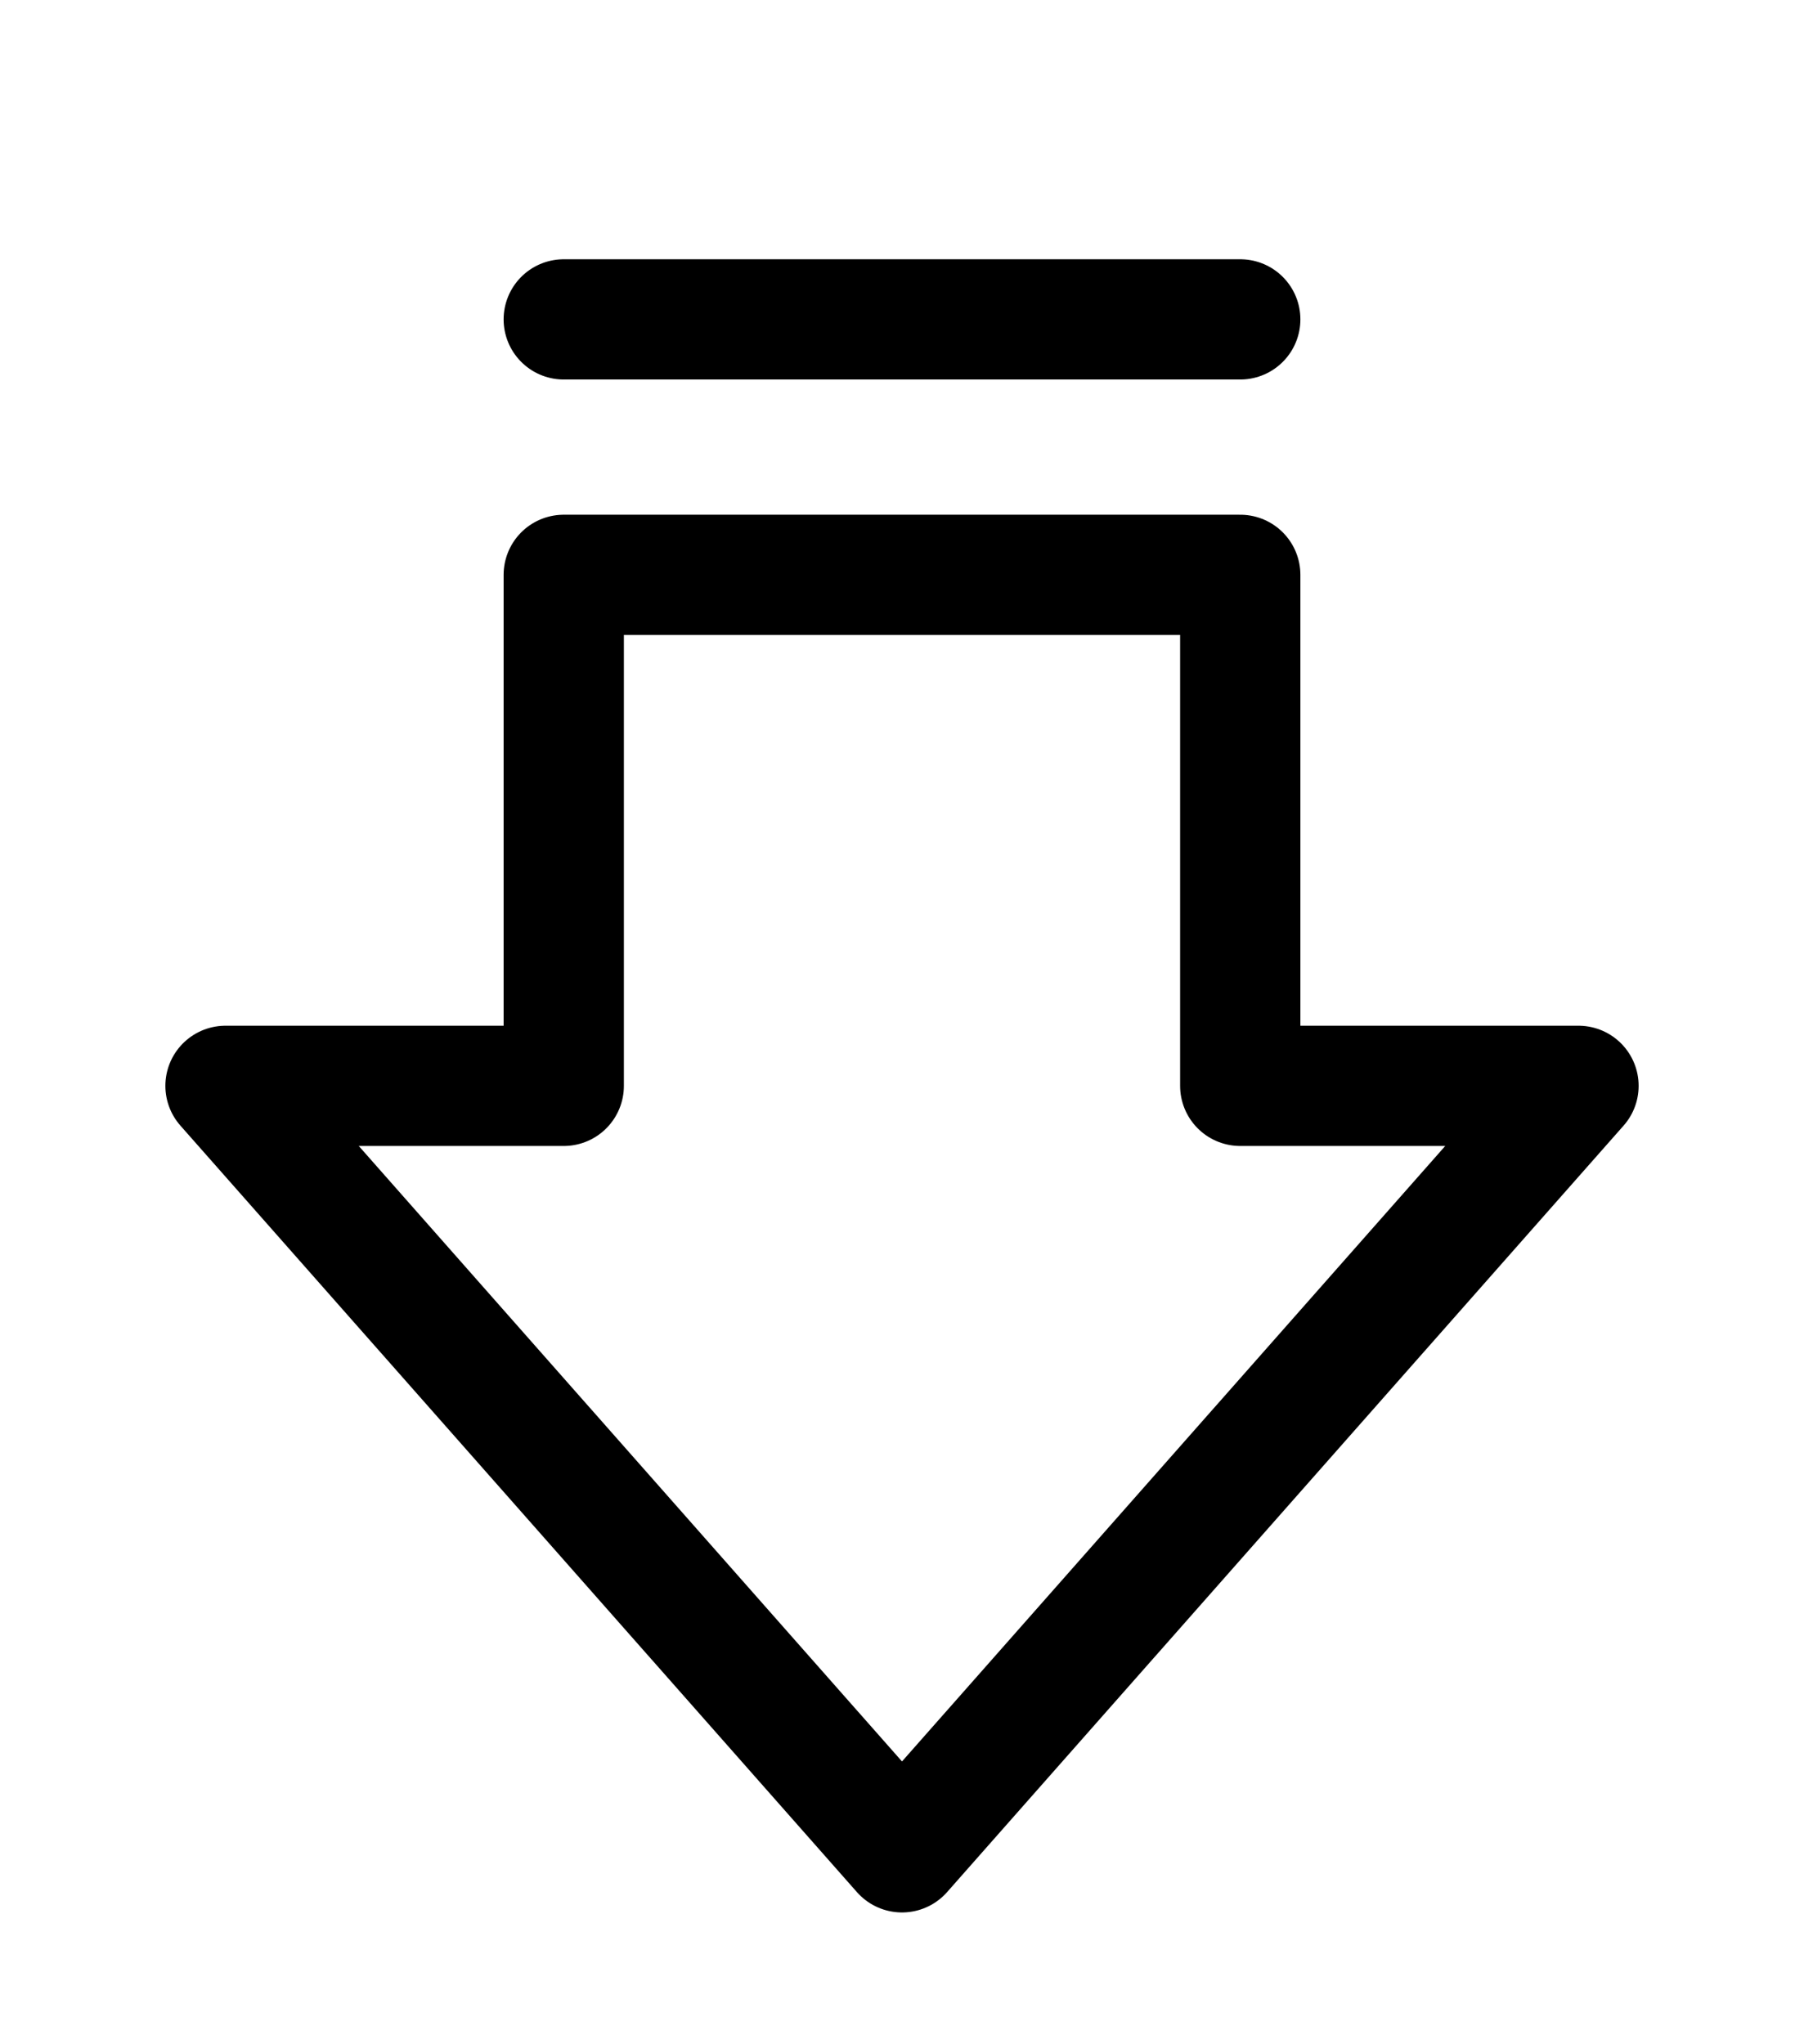
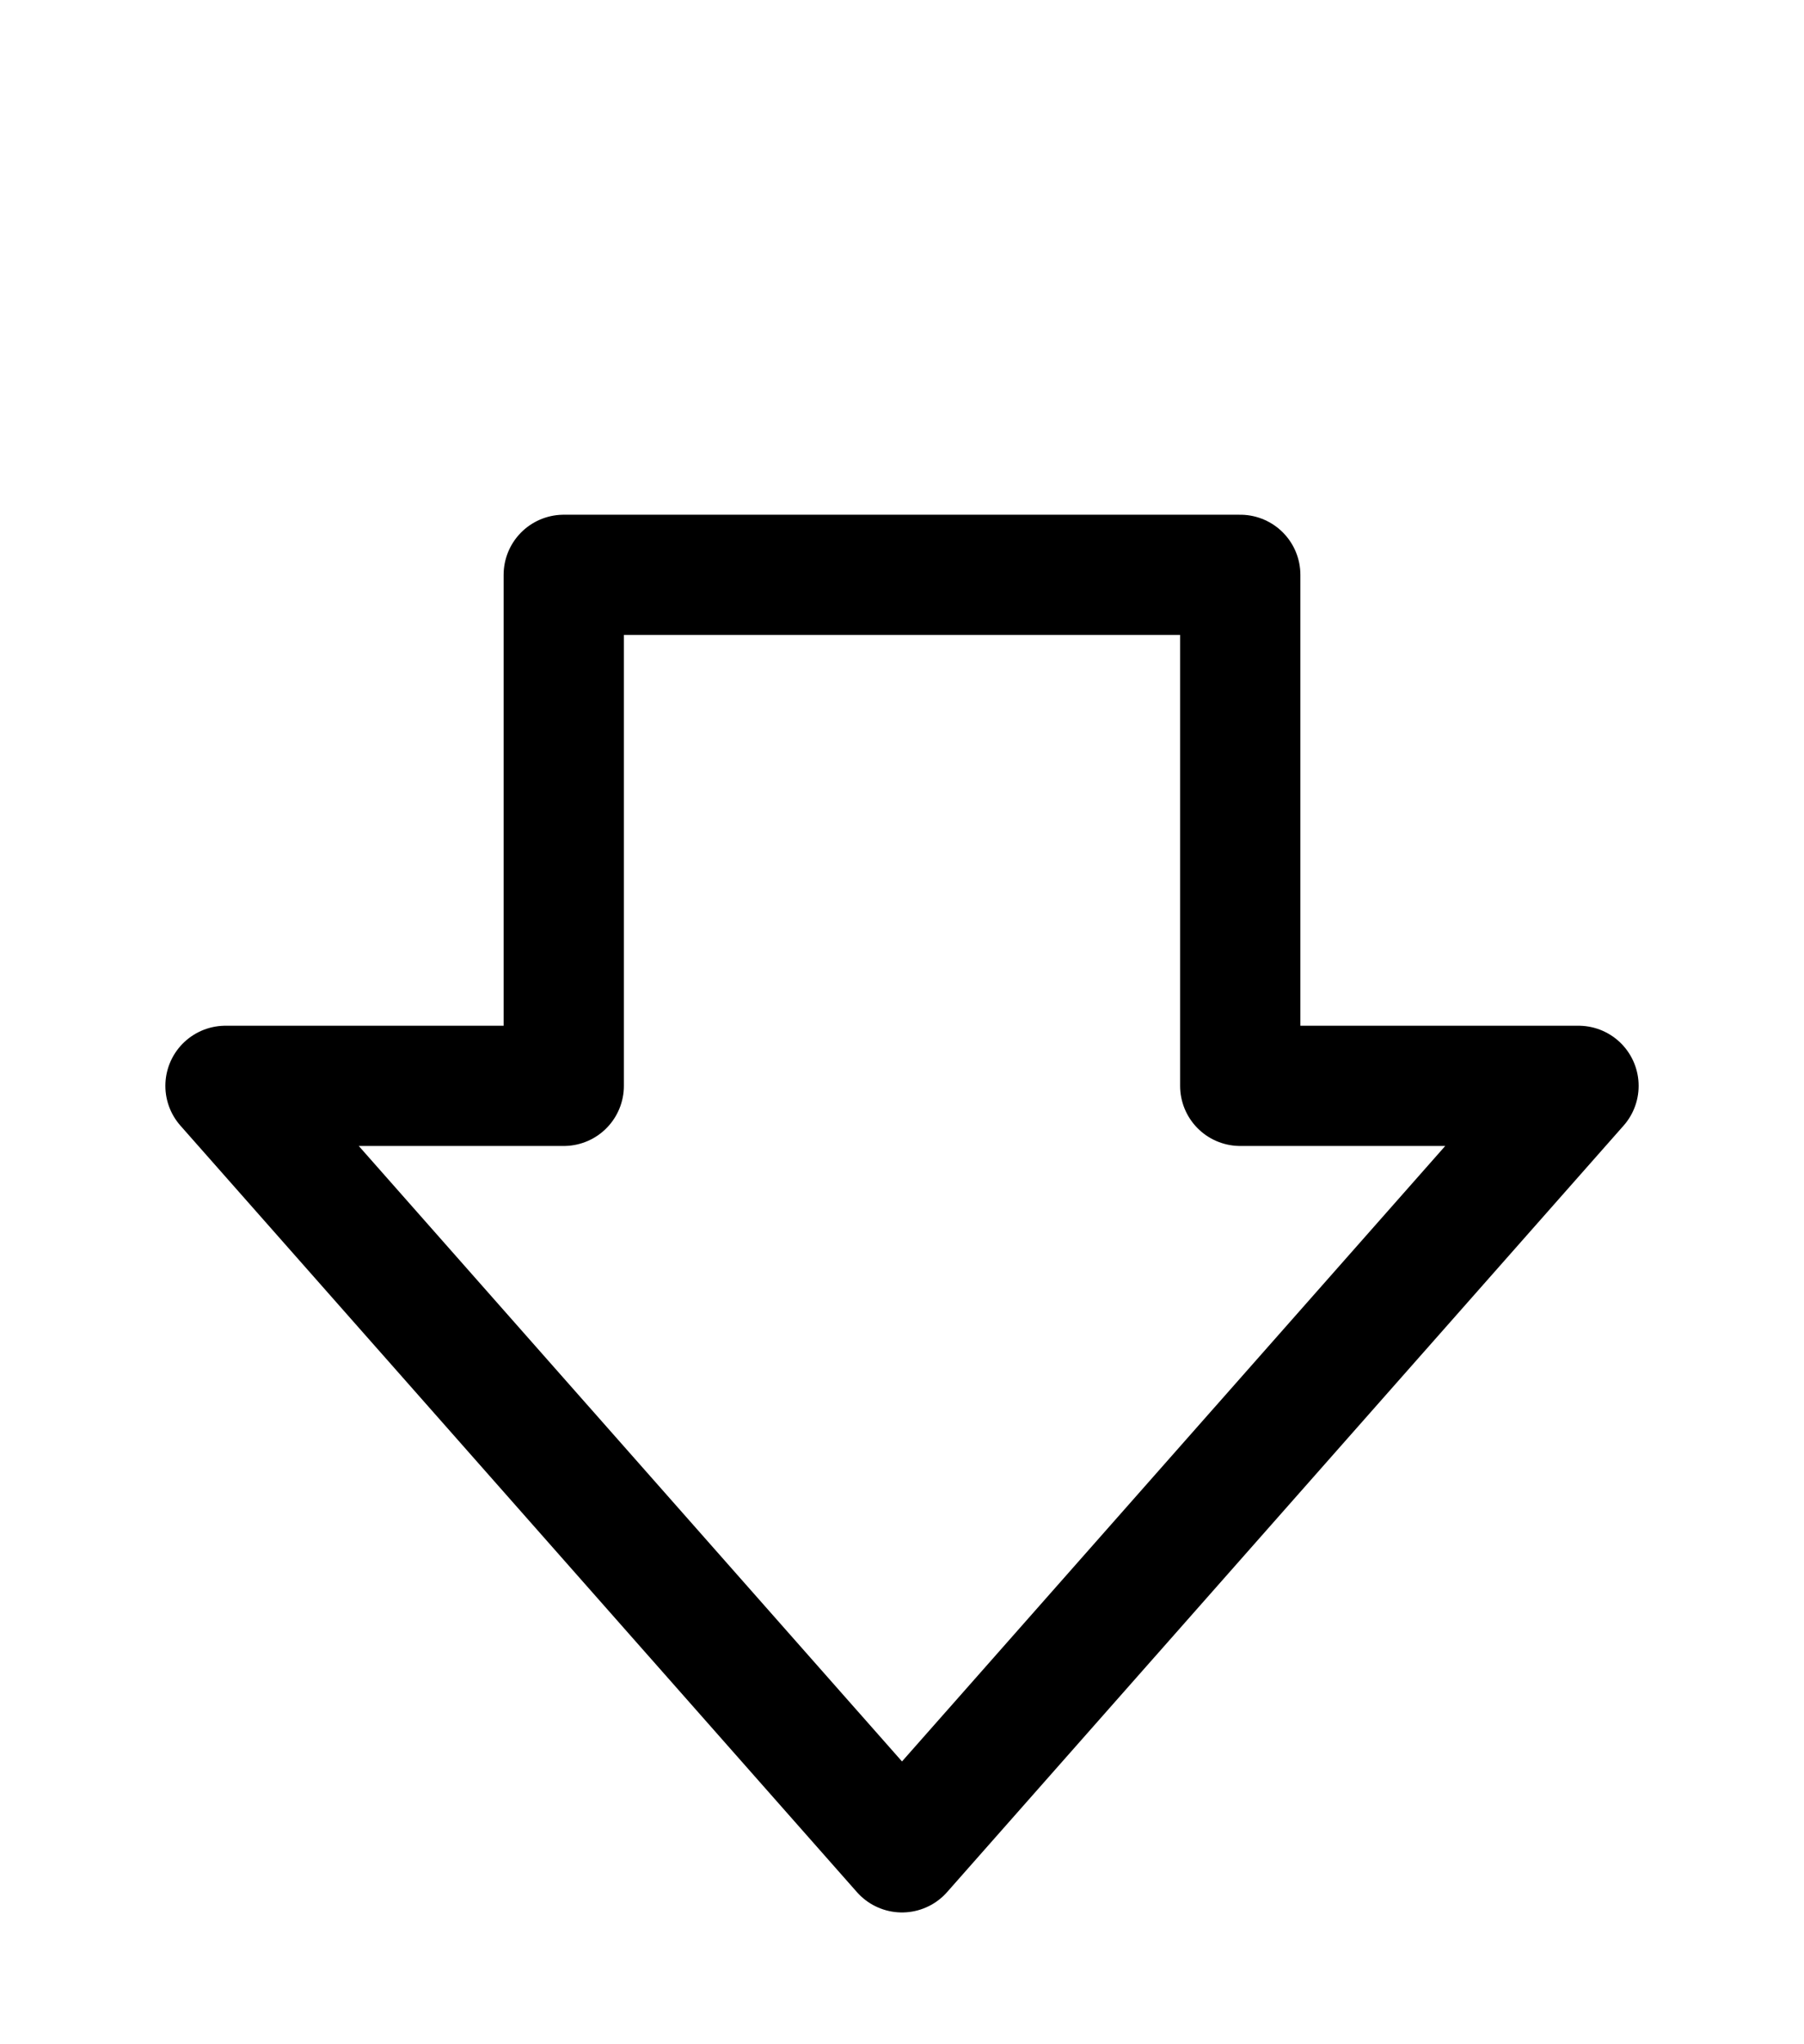
<svg xmlns="http://www.w3.org/2000/svg" width="30" height="34" viewBox="0 0 30 34" fill="none">
  <path d="M3.75 18.06L15 30.808L26.25 18.06H20.625V9.561H9.375V18.06H3.75Z" stroke="black" stroke-width="2" stroke-linecap="round" stroke-linejoin="round" />
-   <path d="M20.625 5.312H9.375" stroke="black" stroke-width="2" stroke-linecap="round" stroke-linejoin="round" />
</svg>